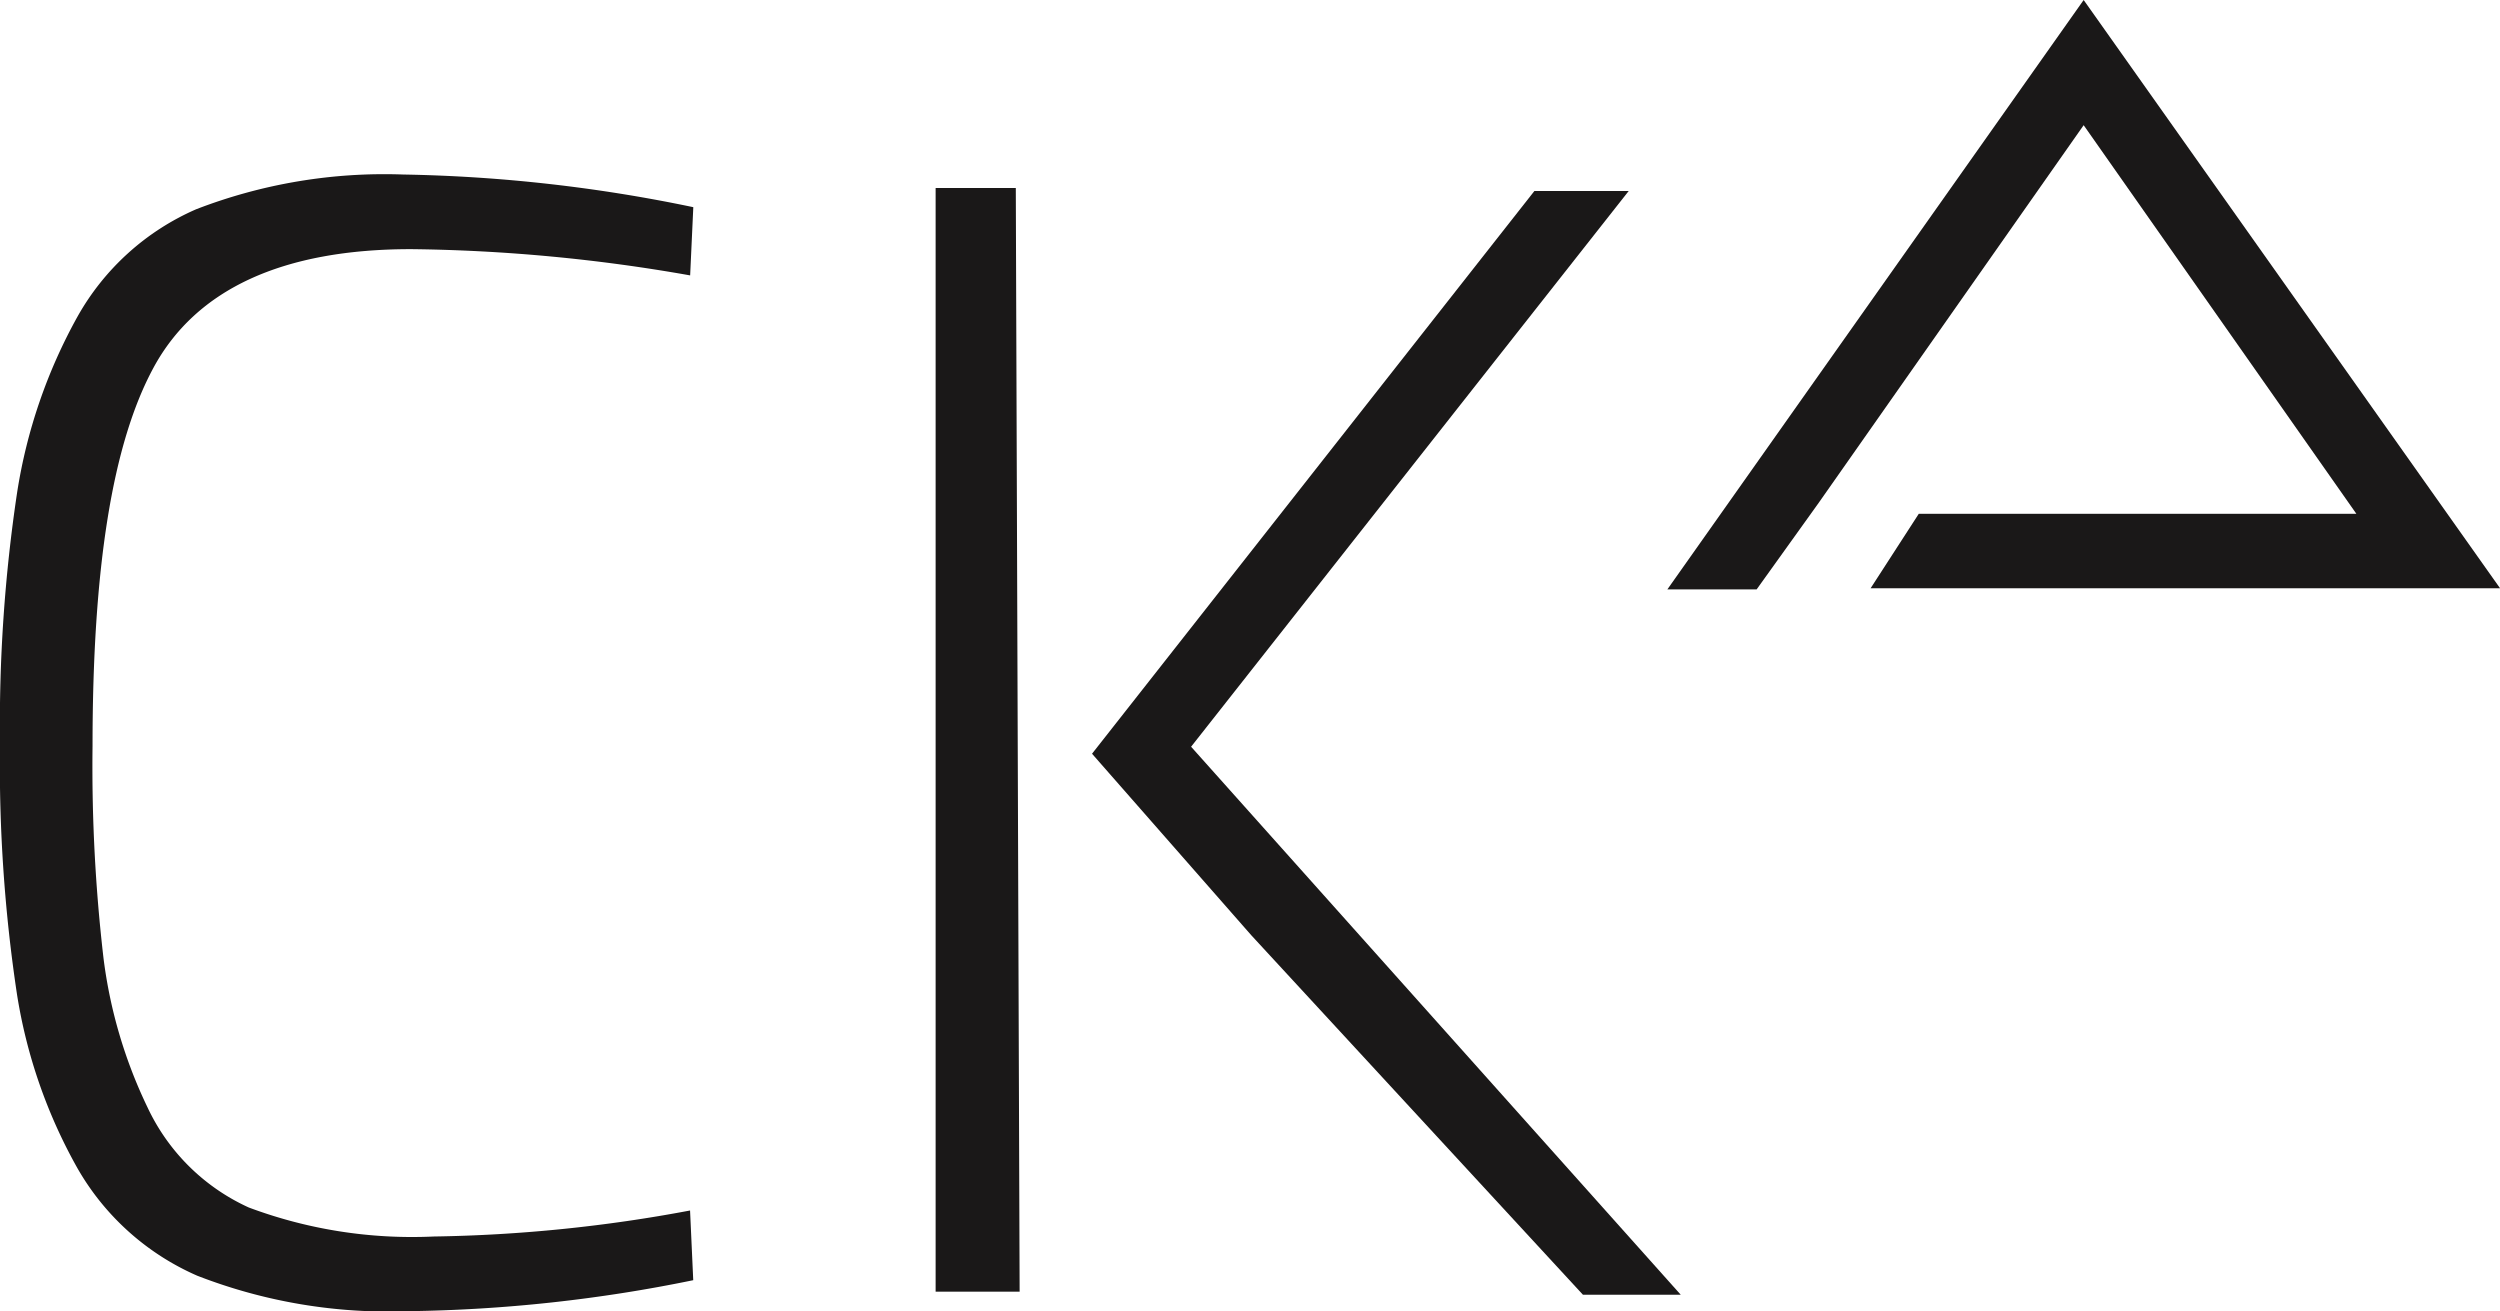
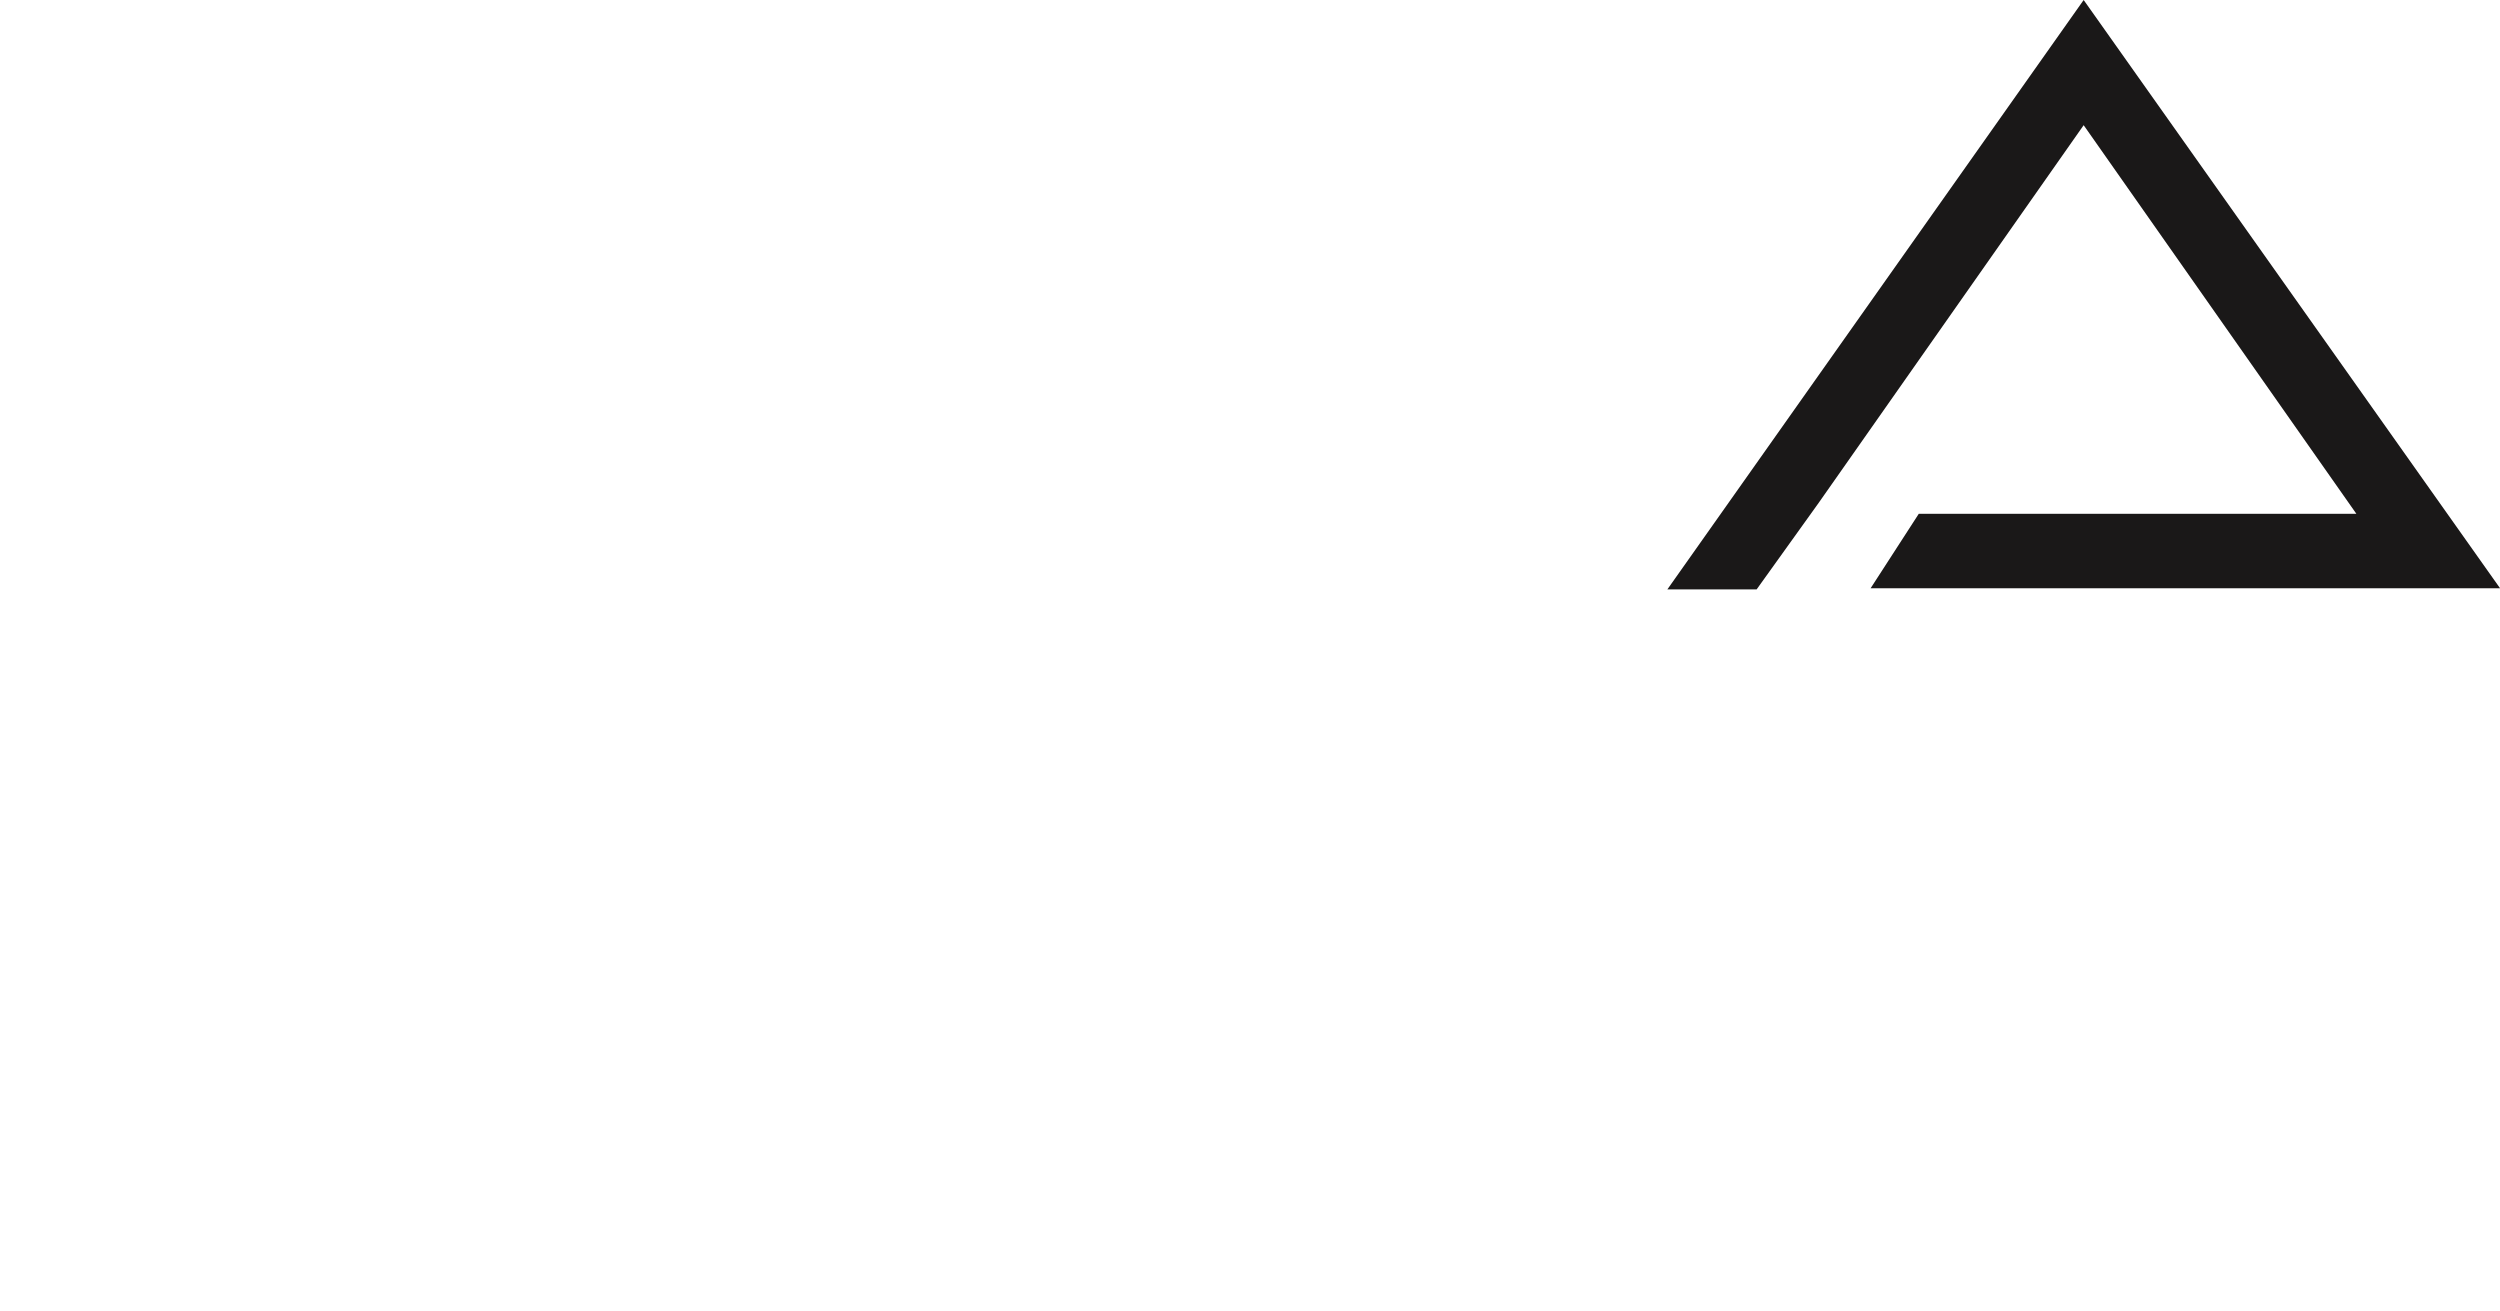
<svg xmlns="http://www.w3.org/2000/svg" width="113.598" height="59.58" viewBox="0 0 113.598 59.58">
  <defs>
    <clipPath id="clip-path">
-       <rect id="Rectangle_205" data-name="Rectangle 205" width="113.598" height="59.58" fill="none" />
-     </clipPath>
+       </clipPath>
  </defs>
  <g id="Group_171" data-name="Group 171" transform="translate(0 0)">
    <path id="Path_715" data-name="Path 715" d="M297.917,0,279,26.783h4.056l2.817-3.929L297.917,5.688l12.391,17.658H290.425l-2.188,3.383h28.6Z" transform="translate(-203.237 0)" fill="#1a1818" />
    <g id="Group_172" data-name="Group 172" transform="translate(0 0)">
      <g id="Group_171-2" data-name="Group 171" clip-path="url(#clip-path)">
        <path id="Path_716" data-name="Path 716" d="M8.922,30.775a11.411,11.411,0,0,0-5.4,4.88,24.036,24.036,0,0,0-2.745,8A71.088,71.088,0,0,0,0,55.1,69.7,69.7,0,0,0,.775,66.47a23.584,23.584,0,0,0,2.744,7.883,11.628,11.628,0,0,0,5.445,4.885,23.95,23.95,0,0,0,9.581,1.611A68.447,68.447,0,0,0,31.5,79.441l-.144-3.167a68.1,68.1,0,0,1-11.651,1.182,21.177,21.177,0,0,1-8.4-1.318,9.356,9.356,0,0,1-4.6-4.546,21.86,21.86,0,0,1-2-6.767,75.231,75.231,0,0,1-.5-9.651c0-8.132.907-13.758,2.772-17.2,1.936-3.572,5.874-5.383,11.7-5.383A77.266,77.266,0,0,1,31.36,33.784l.143-3.1A70,70,0,0,0,18.32,29.2a23.724,23.724,0,0,0-9.4,1.576" transform="translate(0 -21.27)" fill="#1a1818" />
        <path id="Path_717" data-name="Path 717" d="M156.559,81.6h3.817l-.174-50.15h-3.643Z" transform="translate(-114.045 -22.907)" fill="#1a1818" />
        <path id="Path_718" data-name="Path 718" d="M207.114,31.963h-4.285l-20.1,25.569,7.234,8.246,15.071,16.336h4.444l-22.248-24.9Z" transform="translate(-133.108 -23.283)" fill="#1a1818" />
      </g>
    </g>
  </g>
</svg>